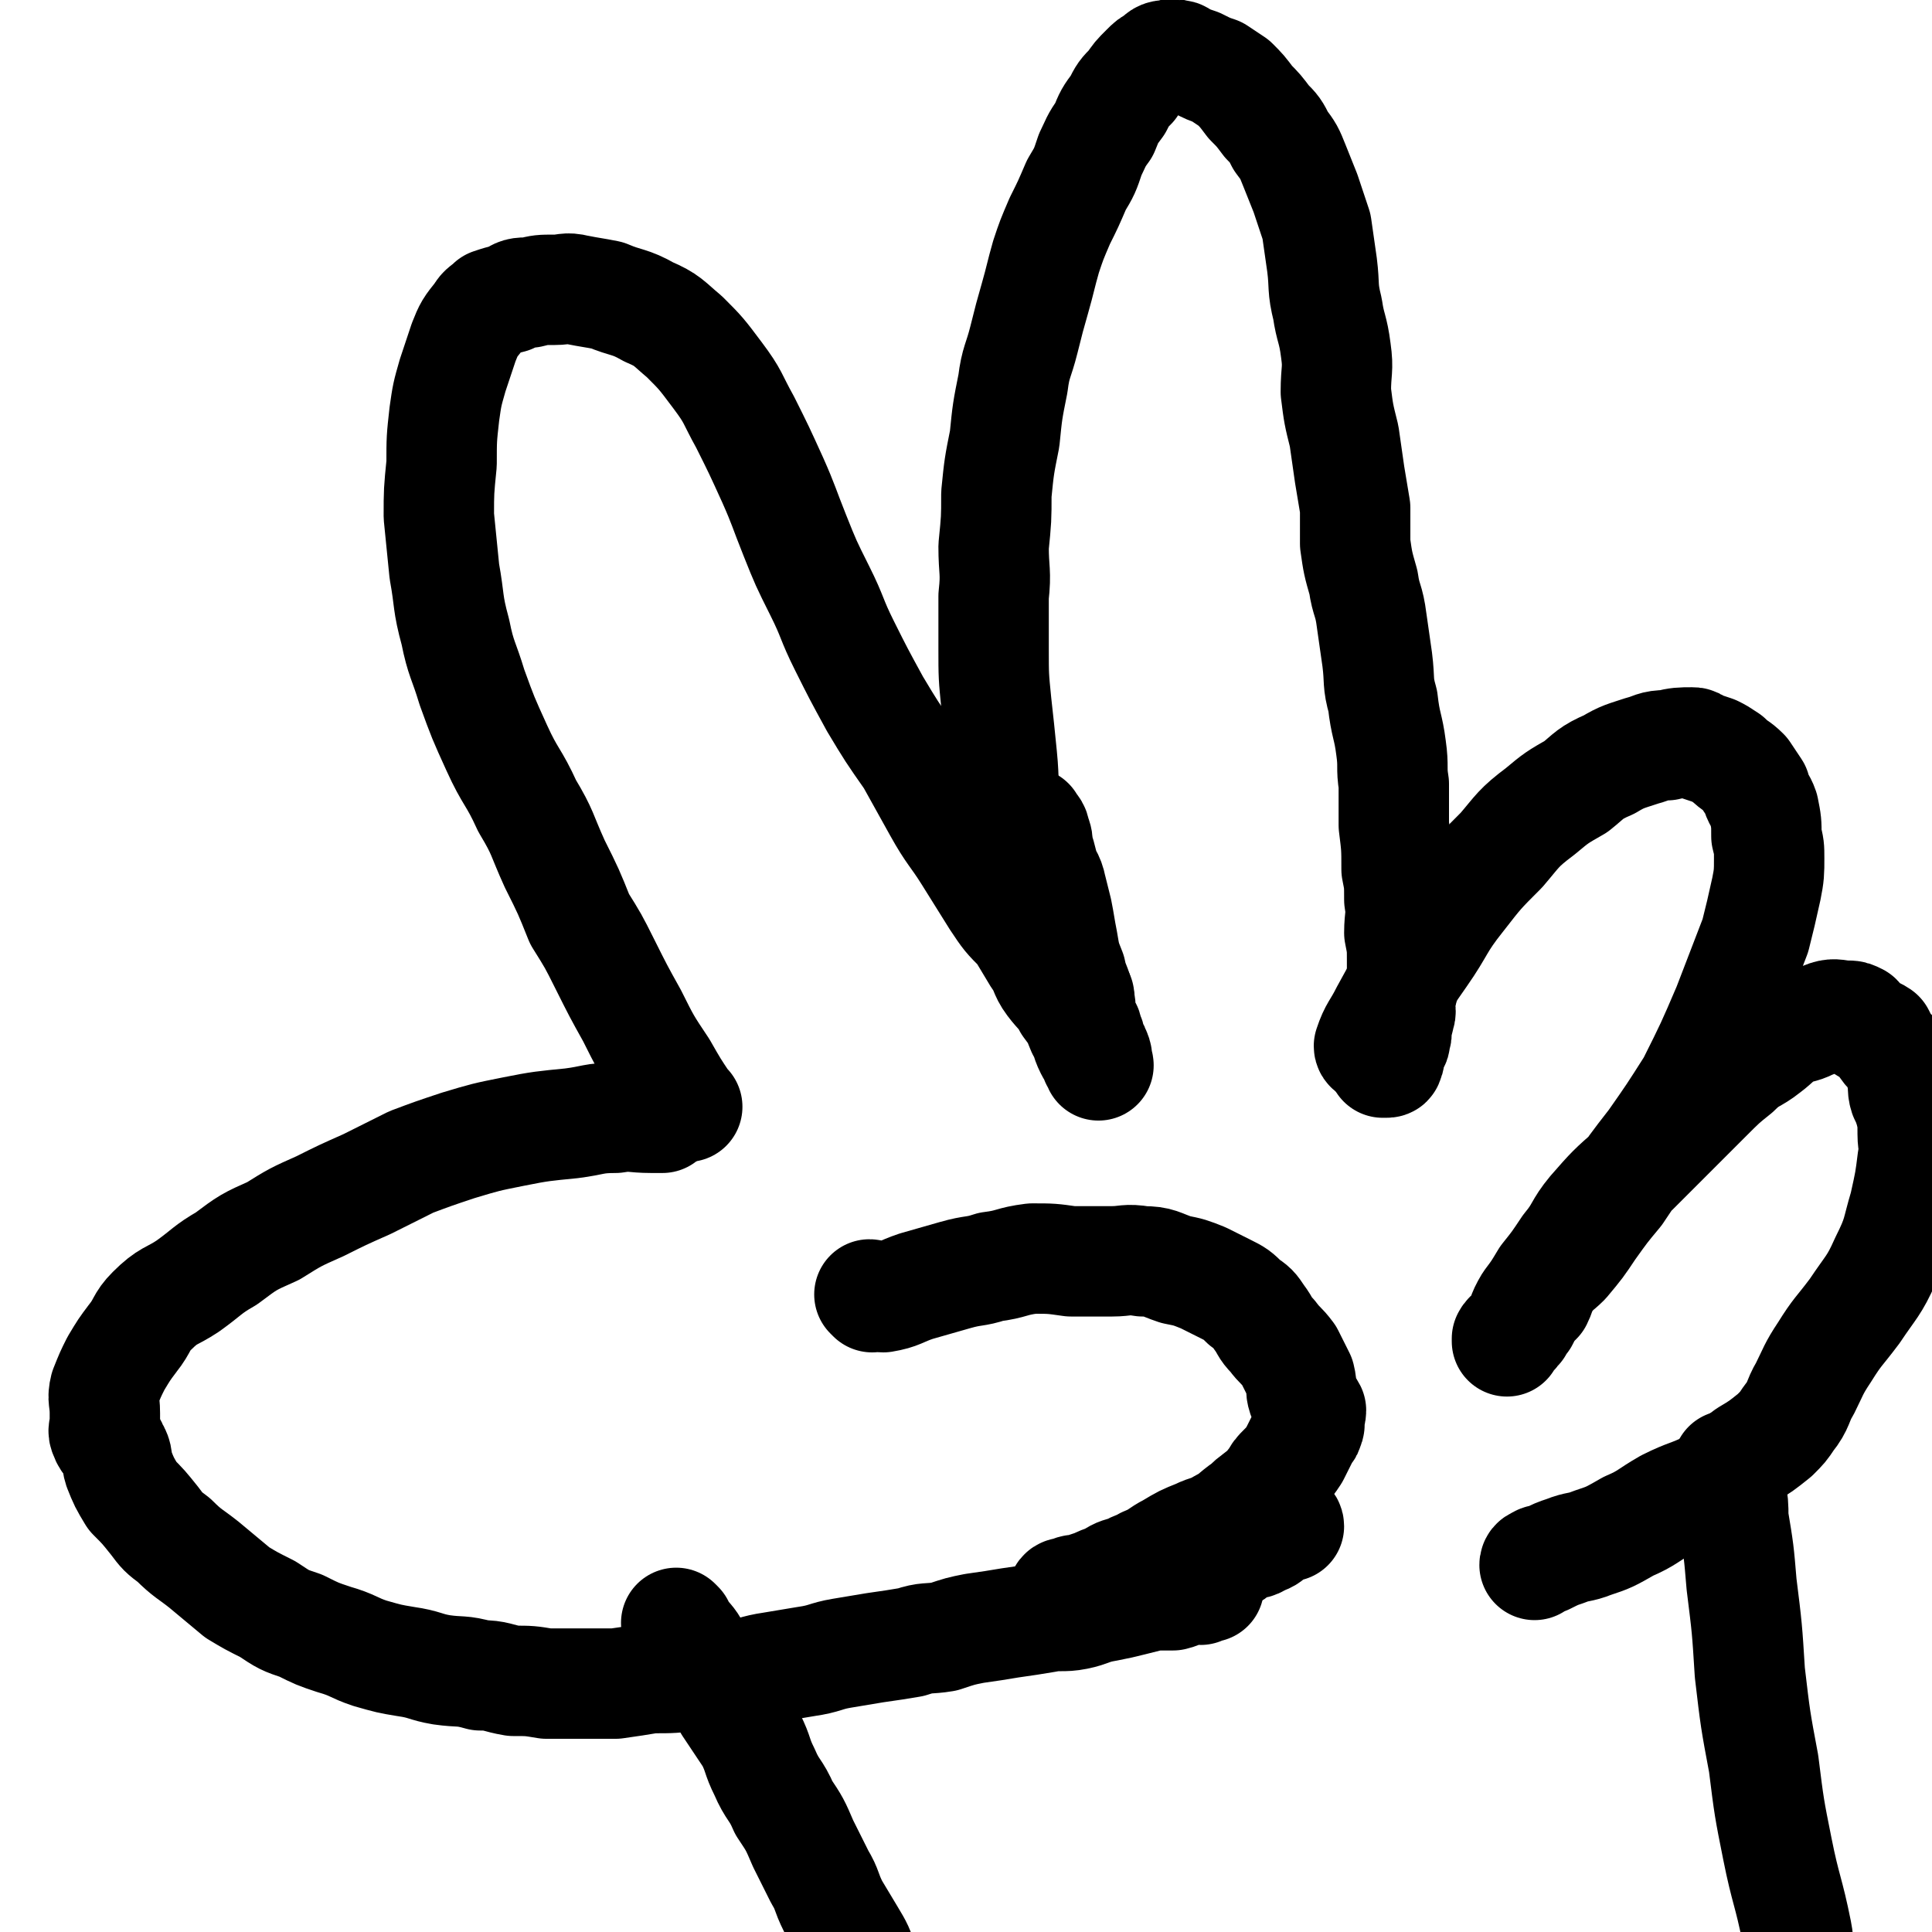
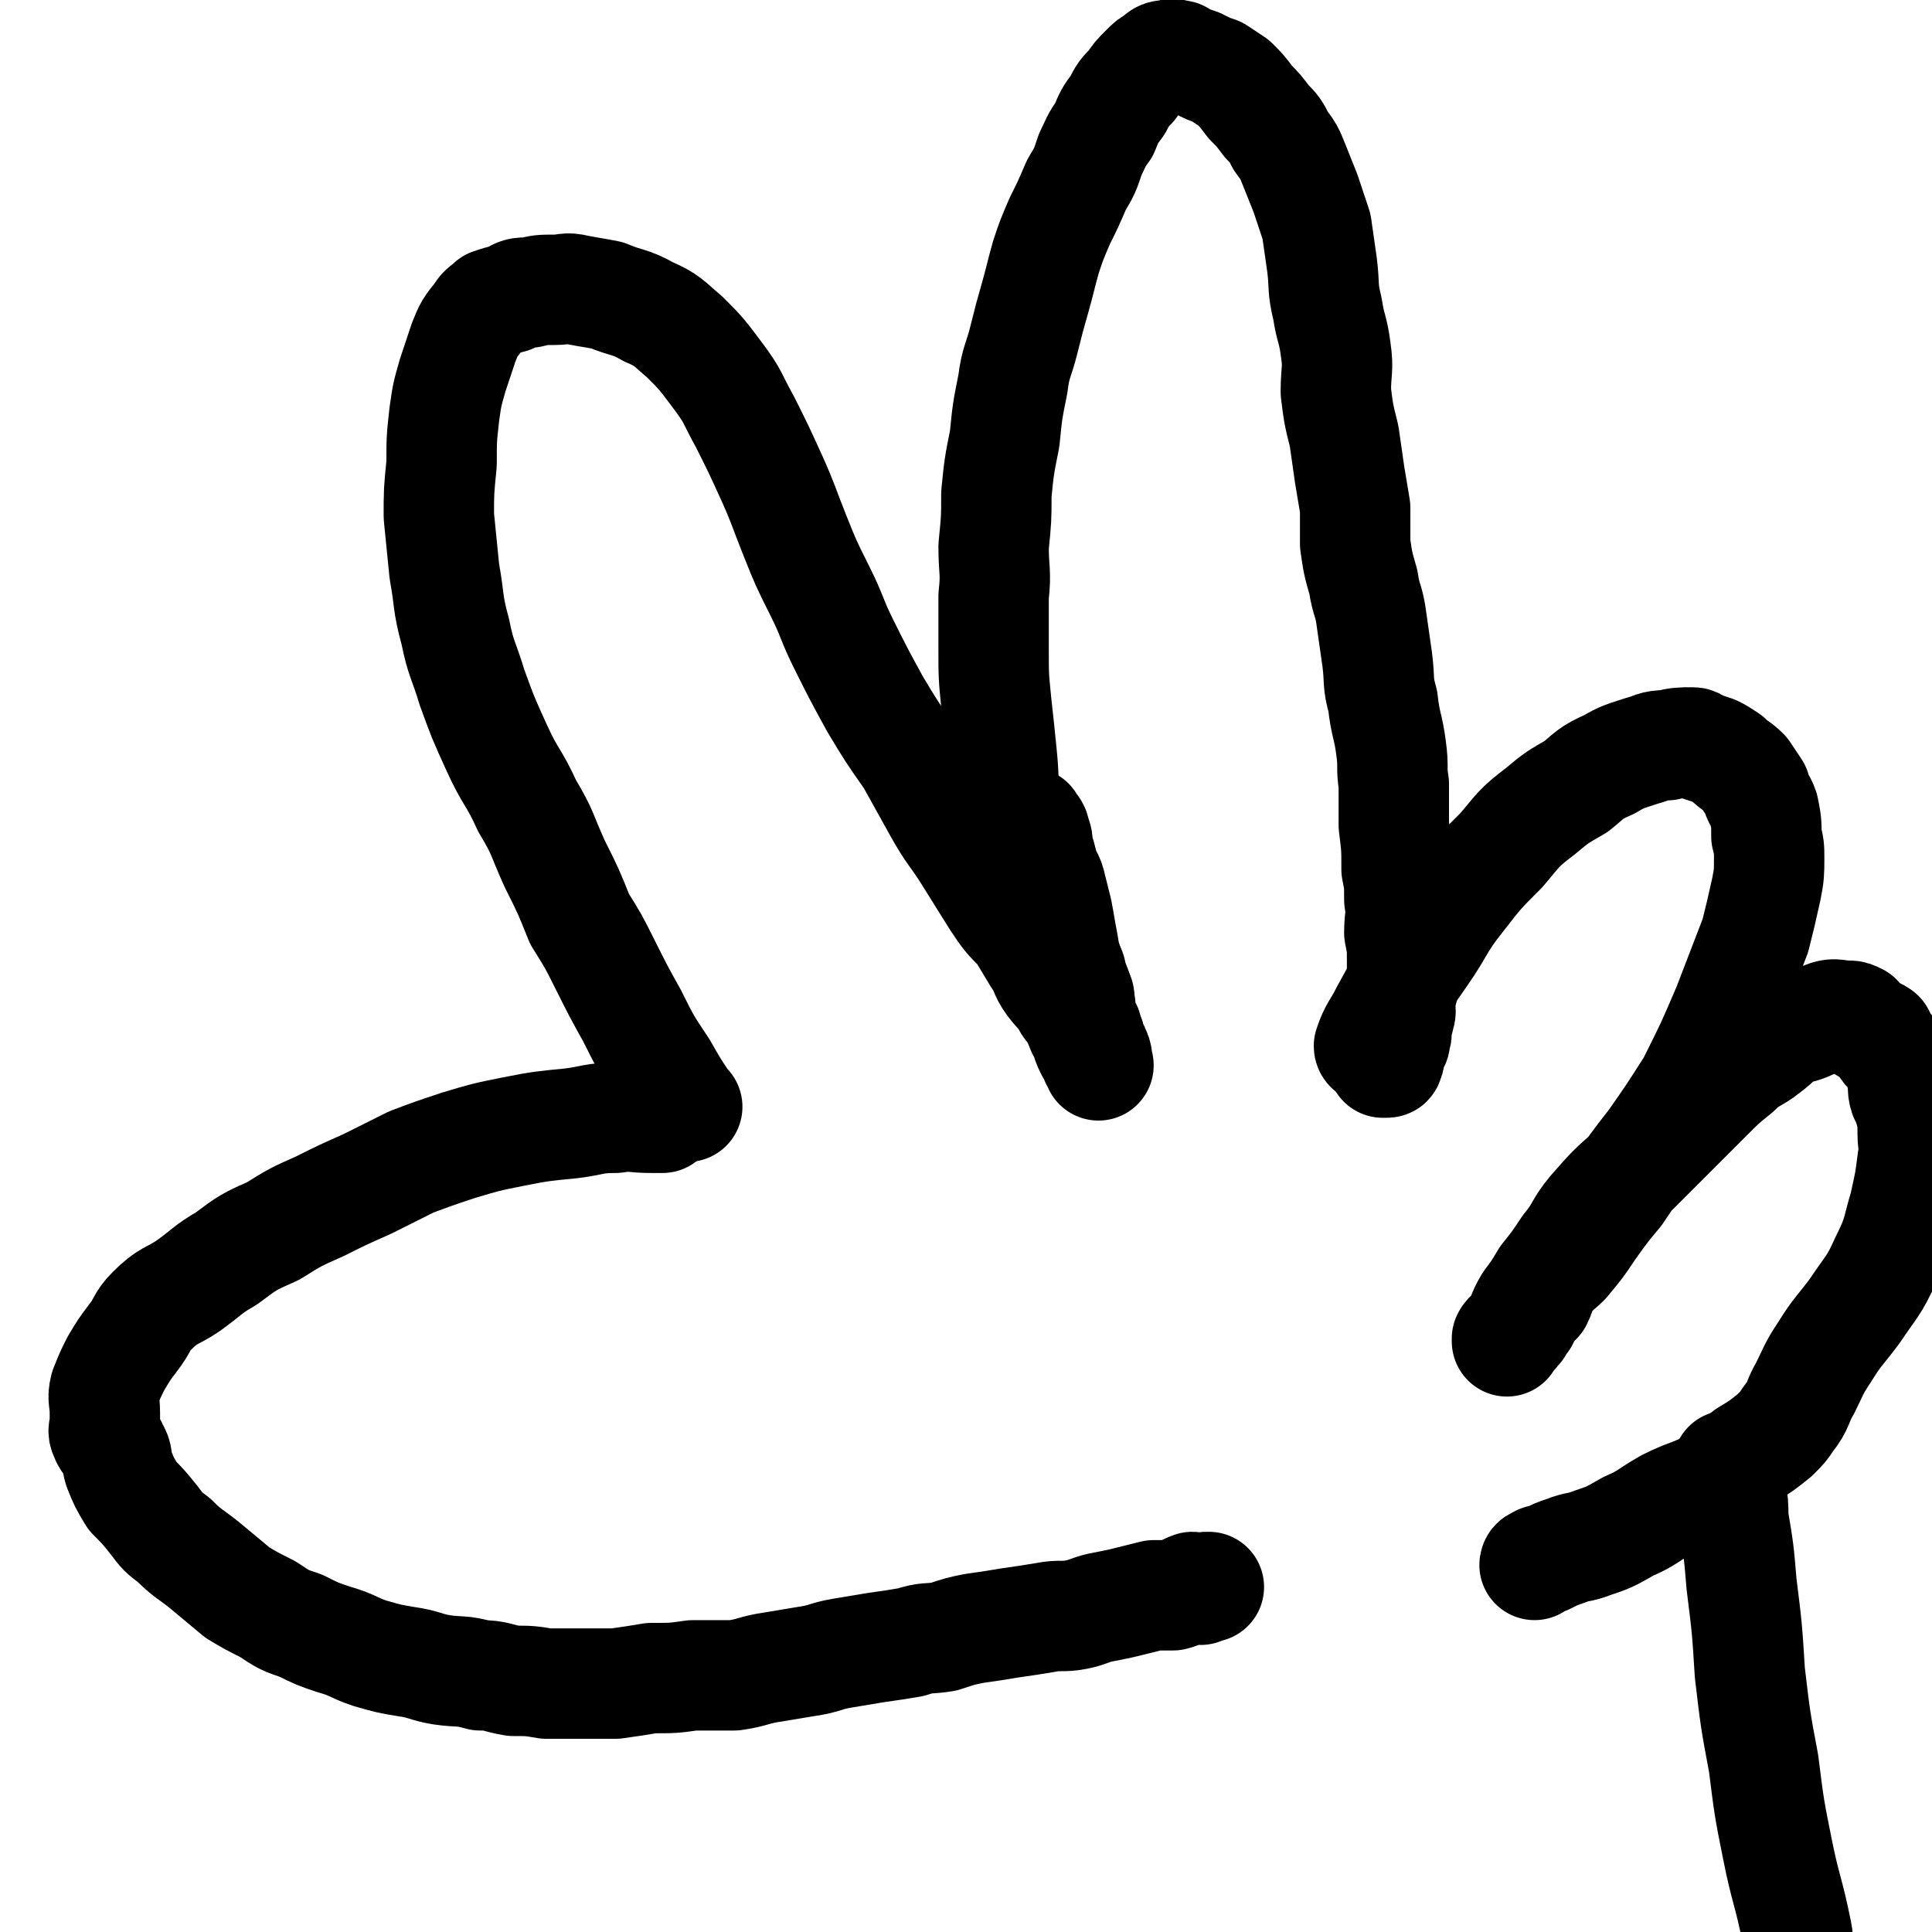
<svg xmlns="http://www.w3.org/2000/svg" viewBox="0 0 700 700" version="1.1">
  <g fill="none" stroke="#000000" stroke-width="40" stroke-linecap="round" stroke-linejoin="round">
    <path d="M249,401c0,0 0,0 -1,-1 -4,-6 -4,-6 -8,-13 -6,-9 -6,-9 -11,-19 -5,-9 -5,-9 -10,-19 -4,-8 -4,-8 -9,-16 -4,-10 -4,-10 -9,-20 -5,-11 -4,-11 -10,-21 -5,-11 -6,-10 -11,-21 -5,-11 -5,-11 -9,-22 -3,-10 -4,-10 -6,-20 -3,-11 -2,-11 -4,-22 -1,-10 -1,-10 -2,-20 0,-9 0,-9 1,-19 0,-9 0,-9 1,-18 1,-7 1,-7 3,-14 2,-6 2,-6 4,-12 2,-5 2,-5 6,-10 1,-2 2,-2 4,-4 3,-1 3,-1 7,-2 3,-2 3,-2 7,-2 4,-1 4,-1 9,-1 4,0 4,-1 8,0 5,1 6,1 11,2 7,3 8,2 15,6 7,3 7,4 13,9 6,6 6,6 12,14 6,8 5,8 10,17 5,10 5,10 10,21 4,9 4,10 8,20 4,10 4,10 9,20 5,10 4,10 9,20 5,10 5,10 11,21 6,10 6,10 13,20 5,9 5,9 10,18 5,9 6,9 11,17 5,8 5,8 10,16 4,6 4,6 9,11 3,5 3,5 6,10 3,4 2,5 5,9 3,4 4,4 6,8 3,4 3,4 5,9 2,3 1,3 3,7 1,2 1,1 2,3 0,1 1,3 1,3 0,0 0,-1 -1,-2 0,-1 1,-1 0,-2 0,-1 0,-1 -1,-2 0,-1 0,-1 -1,-2 0,-2 0,-2 -1,-4 0,-2 -1,-2 -2,-4 -1,-4 0,-4 -1,-8 -1,-5 -2,-5 -3,-10 -2,-5 -2,-5 -3,-11 -1,-5 -1,-6 -2,-11 -1,-4 -1,-4 -2,-8 -1,-5 -2,-4 -3,-8 -1,-4 -1,-4 -2,-7 0,-2 0,-3 -1,-5 0,-2 -1,-2 -2,-4 0,0 0,0 0,0 " />
    <path d="M391,361c0,0 -1,0 -1,-1 -1,-2 -1,-2 -3,-3 -3,-5 -3,-5 -5,-10 -3,-4 -4,-4 -5,-8 -3,-7 -2,-7 -4,-13 -2,-8 -2,-8 -4,-16 -2,-8 -3,-7 -4,-16 -2,-10 -1,-10 -2,-20 -1,-10 -1,-10 -2,-19 -1,-10 -1,-10 -1,-20 0,-10 0,-10 0,-19 1,-9 0,-9 0,-18 1,-10 1,-10 1,-19 1,-10 1,-10 3,-20 1,-10 1,-10 3,-20 1,-8 2,-8 4,-16 2,-8 2,-8 4,-15 2,-7 2,-8 4,-15 2,-6 2,-6 5,-13 3,-6 3,-6 6,-13 3,-5 3,-5 5,-11 2,-4 2,-5 5,-9 2,-5 2,-5 5,-9 2,-4 2,-4 5,-7 2,-3 2,-3 5,-6 2,-2 2,-2 4,-3 2,-2 2,-2 5,-2 1,-1 1,0 3,0 1,0 1,1 2,1 2,1 2,1 5,2 4,2 4,2 7,3 3,2 3,2 6,4 3,3 3,3 6,7 3,3 3,3 6,7 3,3 3,3 5,7 3,4 3,4 5,9 2,5 2,5 4,10 2,6 2,6 4,12 1,7 1,7 2,14 1,8 0,8 2,16 1,7 2,7 3,15 1,7 0,7 0,15 1,8 1,8 3,16 1,7 1,7 2,14 1,6 1,6 2,12 0,7 0,7 0,13 1,7 1,7 3,14 1,7 2,6 3,14 1,7 1,7 2,14 1,8 0,8 2,15 1,9 2,9 3,17 1,7 0,7 1,13 0,8 0,8 0,15 1,8 1,8 1,16 1,5 1,5 1,11 1,6 0,6 0,12 1,5 1,5 1,10 0,3 0,3 0,6 0,3 1,3 0,5 0,2 -1,2 -1,4 0,3 1,3 0,5 0,2 -1,2 -1,4 0,1 0,1 0,2 0,1 0,1 -1,2 0,1 1,1 0,2 0,0 -1,-1 -1,0 0,0 1,0 0,1 0,0 -1,0 -1,1 0,1 0,1 0,2 0,1 1,1 0,2 0,1 0,1 -1,1 0,0 0,0 -1,0 " />
    <path d="M240,405c0,0 -1,-1 -1,-1 0,0 1,1 1,1 -2,0 -2,0 -4,0 -7,0 -7,-1 -13,0 -8,0 -8,1 -16,2 -10,1 -11,1 -21,3 -10,2 -10,2 -20,5 -9,3 -9,3 -17,6 -8,4 -8,4 -16,8 -9,4 -9,4 -17,8 -9,4 -9,4 -17,9 -9,4 -9,4 -17,10 -7,4 -7,5 -14,10 -6,4 -7,3 -13,9 -4,4 -3,5 -7,10 -3,4 -3,4 -6,9 -2,4 -2,4 -4,9 -1,4 0,4 0,9 0,1 0,1 0,3 0,3 -1,3 0,5 1,3 2,2 3,5 2,3 1,4 2,7 2,5 2,5 5,10 4,4 4,4 8,9 3,4 3,4 7,7 5,5 6,5 11,9 6,5 6,5 12,10 5,3 5,3 11,6 6,4 6,4 12,6 6,3 6,3 12,5 7,2 7,3 13,5 7,2 7,2 13,3 7,1 7,2 13,3 7,1 7,0 14,2 6,0 6,1 12,2 6,0 6,0 12,1 7,0 7,0 13,0 6,0 6,0 12,0 7,-1 7,-1 13,-2 8,0 8,0 15,-1 8,0 8,0 15,0 7,-1 7,-2 14,-3 6,-1 6,-1 12,-2 7,-1 7,-2 13,-3 6,-1 6,-1 12,-2 7,-1 7,-1 13,-2 6,-2 6,-1 12,-2 6,-2 6,-2 11,-3 7,-1 7,-1 13,-2 7,-1 7,-1 13,-2 5,-1 6,0 11,-1 5,-1 5,-2 11,-3 5,-1 5,-1 9,-2 4,-1 4,-1 8,-2 4,0 4,0 7,0 4,-1 4,-2 7,-3 1,0 1,1 3,1 1,-1 1,-1 3,-1 " />
    <path d="M497,380c0,0 -1,0 -1,-1 2,-6 3,-6 6,-12 6,-11 6,-11 13,-21 7,-10 6,-11 14,-21 7,-9 7,-9 15,-17 6,-7 6,-8 14,-14 6,-5 6,-5 13,-9 5,-4 5,-5 12,-8 5,-3 6,-3 12,-5 4,-1 4,-2 9,-2 4,-1 5,-1 9,-1 1,0 1,0 2,1 3,1 3,1 6,2 2,1 2,1 5,3 3,3 3,2 6,5 2,3 2,3 4,6 1,4 2,4 3,7 1,5 1,5 1,10 1,4 1,4 1,8 0,5 0,6 -1,11 -2,9 -2,9 -4,17 -5,13 -5,13 -10,26 -6,14 -6,14 -13,28 -7,11 -7,11 -14,21 -7,9 -7,9 -13,18 -5,6 -5,6 -10,13 -4,6 -4,6 -9,12 -3,3 -4,3 -6,6 -3,3 -2,4 -4,8 -3,3 -3,3 -5,7 -2,2 -1,2 -3,4 -1,2 -2,1 -3,3 0,0 0,1 0,1 0,0 0,-1 0,-1 2,-2 2,-2 4,-4 2,-4 1,-4 4,-9 3,-4 3,-4 6,-9 4,-5 4,-5 8,-11 5,-6 4,-7 9,-13 7,-8 7,-8 15,-15 7,-7 7,-7 14,-14 6,-6 6,-6 12,-12 6,-6 6,-6 11,-10 5,-5 6,-4 11,-8 4,-3 4,-4 8,-6 4,-2 4,-1 8,-3 3,-1 3,-2 6,-3 3,-1 4,0 7,0 0,0 0,0 0,0 2,0 2,0 4,1 1,1 1,2 2,3 3,2 3,1 6,3 1,2 1,2 2,4 2,3 3,2 4,5 2,3 2,3 2,6 1,3 0,4 1,7 1,2 1,2 2,5 1,4 1,4 1,9 0,4 1,4 0,9 -1,8 -1,8 -3,17 -3,10 -2,10 -7,20 -4,9 -5,9 -11,18 -6,8 -6,7 -11,15 -4,6 -4,7 -7,13 -3,5 -2,6 -6,11 -2,3 -2,3 -5,6 -5,4 -5,4 -10,7 -7,5 -6,6 -13,11 -8,4 -8,3 -16,7 -7,4 -7,5 -14,8 -7,4 -7,4 -13,6 -5,2 -5,1 -10,3 -3,1 -3,1 -7,3 -1,0 -2,0 -3,1 -1,0 -1,1 -1,1 " />
-     <path d="M316,470c0,0 -1,-1 -1,-1 1,0 2,1 5,1 6,-1 6,-2 12,-4 7,-2 7,-2 14,-4 7,-2 7,-1 13,-3 8,-1 7,-2 15,-3 7,0 7,0 14,1 8,0 8,0 15,0 5,0 5,-1 11,0 6,0 6,1 12,3 5,1 5,1 10,3 4,2 4,2 8,4 4,2 4,2 7,5 3,2 3,2 5,5 3,4 2,4 5,7 3,4 3,3 6,7 2,4 2,4 4,8 1,4 0,4 1,7 1,3 2,3 3,5 0,2 -1,2 -1,4 0,1 1,1 0,2 0,1 0,1 -1,2 -1,2 -1,2 -2,4 -1,2 -1,2 -2,4 -2,3 -2,3 -4,5 -2,2 -2,2 -3,4 -2,2 -1,2 -3,4 -2,2 -2,1 -4,3 -3,2 -2,2 -5,4 -4,3 -3,3 -7,5 -5,3 -5,2 -9,4 -5,2 -5,2 -10,5 -4,2 -4,3 -9,5 -3,2 -3,1 -6,3 -4,1 -4,1 -7,3 -3,1 -3,1 -5,2 -3,1 -3,1 -6,2 -2,0 -2,0 -4,1 -1,0 -2,0 -2,1 1,0 2,0 4,0 4,-1 4,-1 8,-2 5,0 6,1 11,0 5,-2 4,-3 9,-4 5,-1 5,-1 10,-2 5,-1 5,-1 9,-3 4,-1 5,-1 8,-3 4,-1 3,-2 7,-4 3,-1 3,0 6,-2 3,-1 2,-1 5,-3 1,-1 1,-1 3,-2 0,0 0,-1 1,-1 0,0 1,0 1,1 " />
-     <path d="M246,589c0,0 -1,-1 -1,-1 0,1 1,1 2,3 2,3 3,3 5,7 4,5 4,5 7,10 3,5 2,5 5,10 4,6 4,6 8,12 3,6 2,6 5,12 3,7 4,6 7,13 4,6 4,6 7,13 3,6 3,6 6,12 3,5 2,5 5,11 3,5 3,5 6,10 3,5 3,5 5,11 2,4 1,5 3,10 1,4 2,3 4,7 1,3 1,3 2,5 1,3 1,2 3,5 2,2 1,2 3,5 1,1 1,1 2,3 1,1 1,1 3,3 1,1 0,2 2,3 1,1 2,1 3,1 " />
    <path d="M627,532c-1,0 -1,-1 -1,-1 0,3 1,4 1,8 1,6 1,6 1,11 2,12 2,12 3,24 2,16 2,16 3,32 2,17 2,17 5,33 2,16 2,16 5,31 3,15 4,15 7,30 1,5 0,5 1,10 " />
  </g>
</svg>